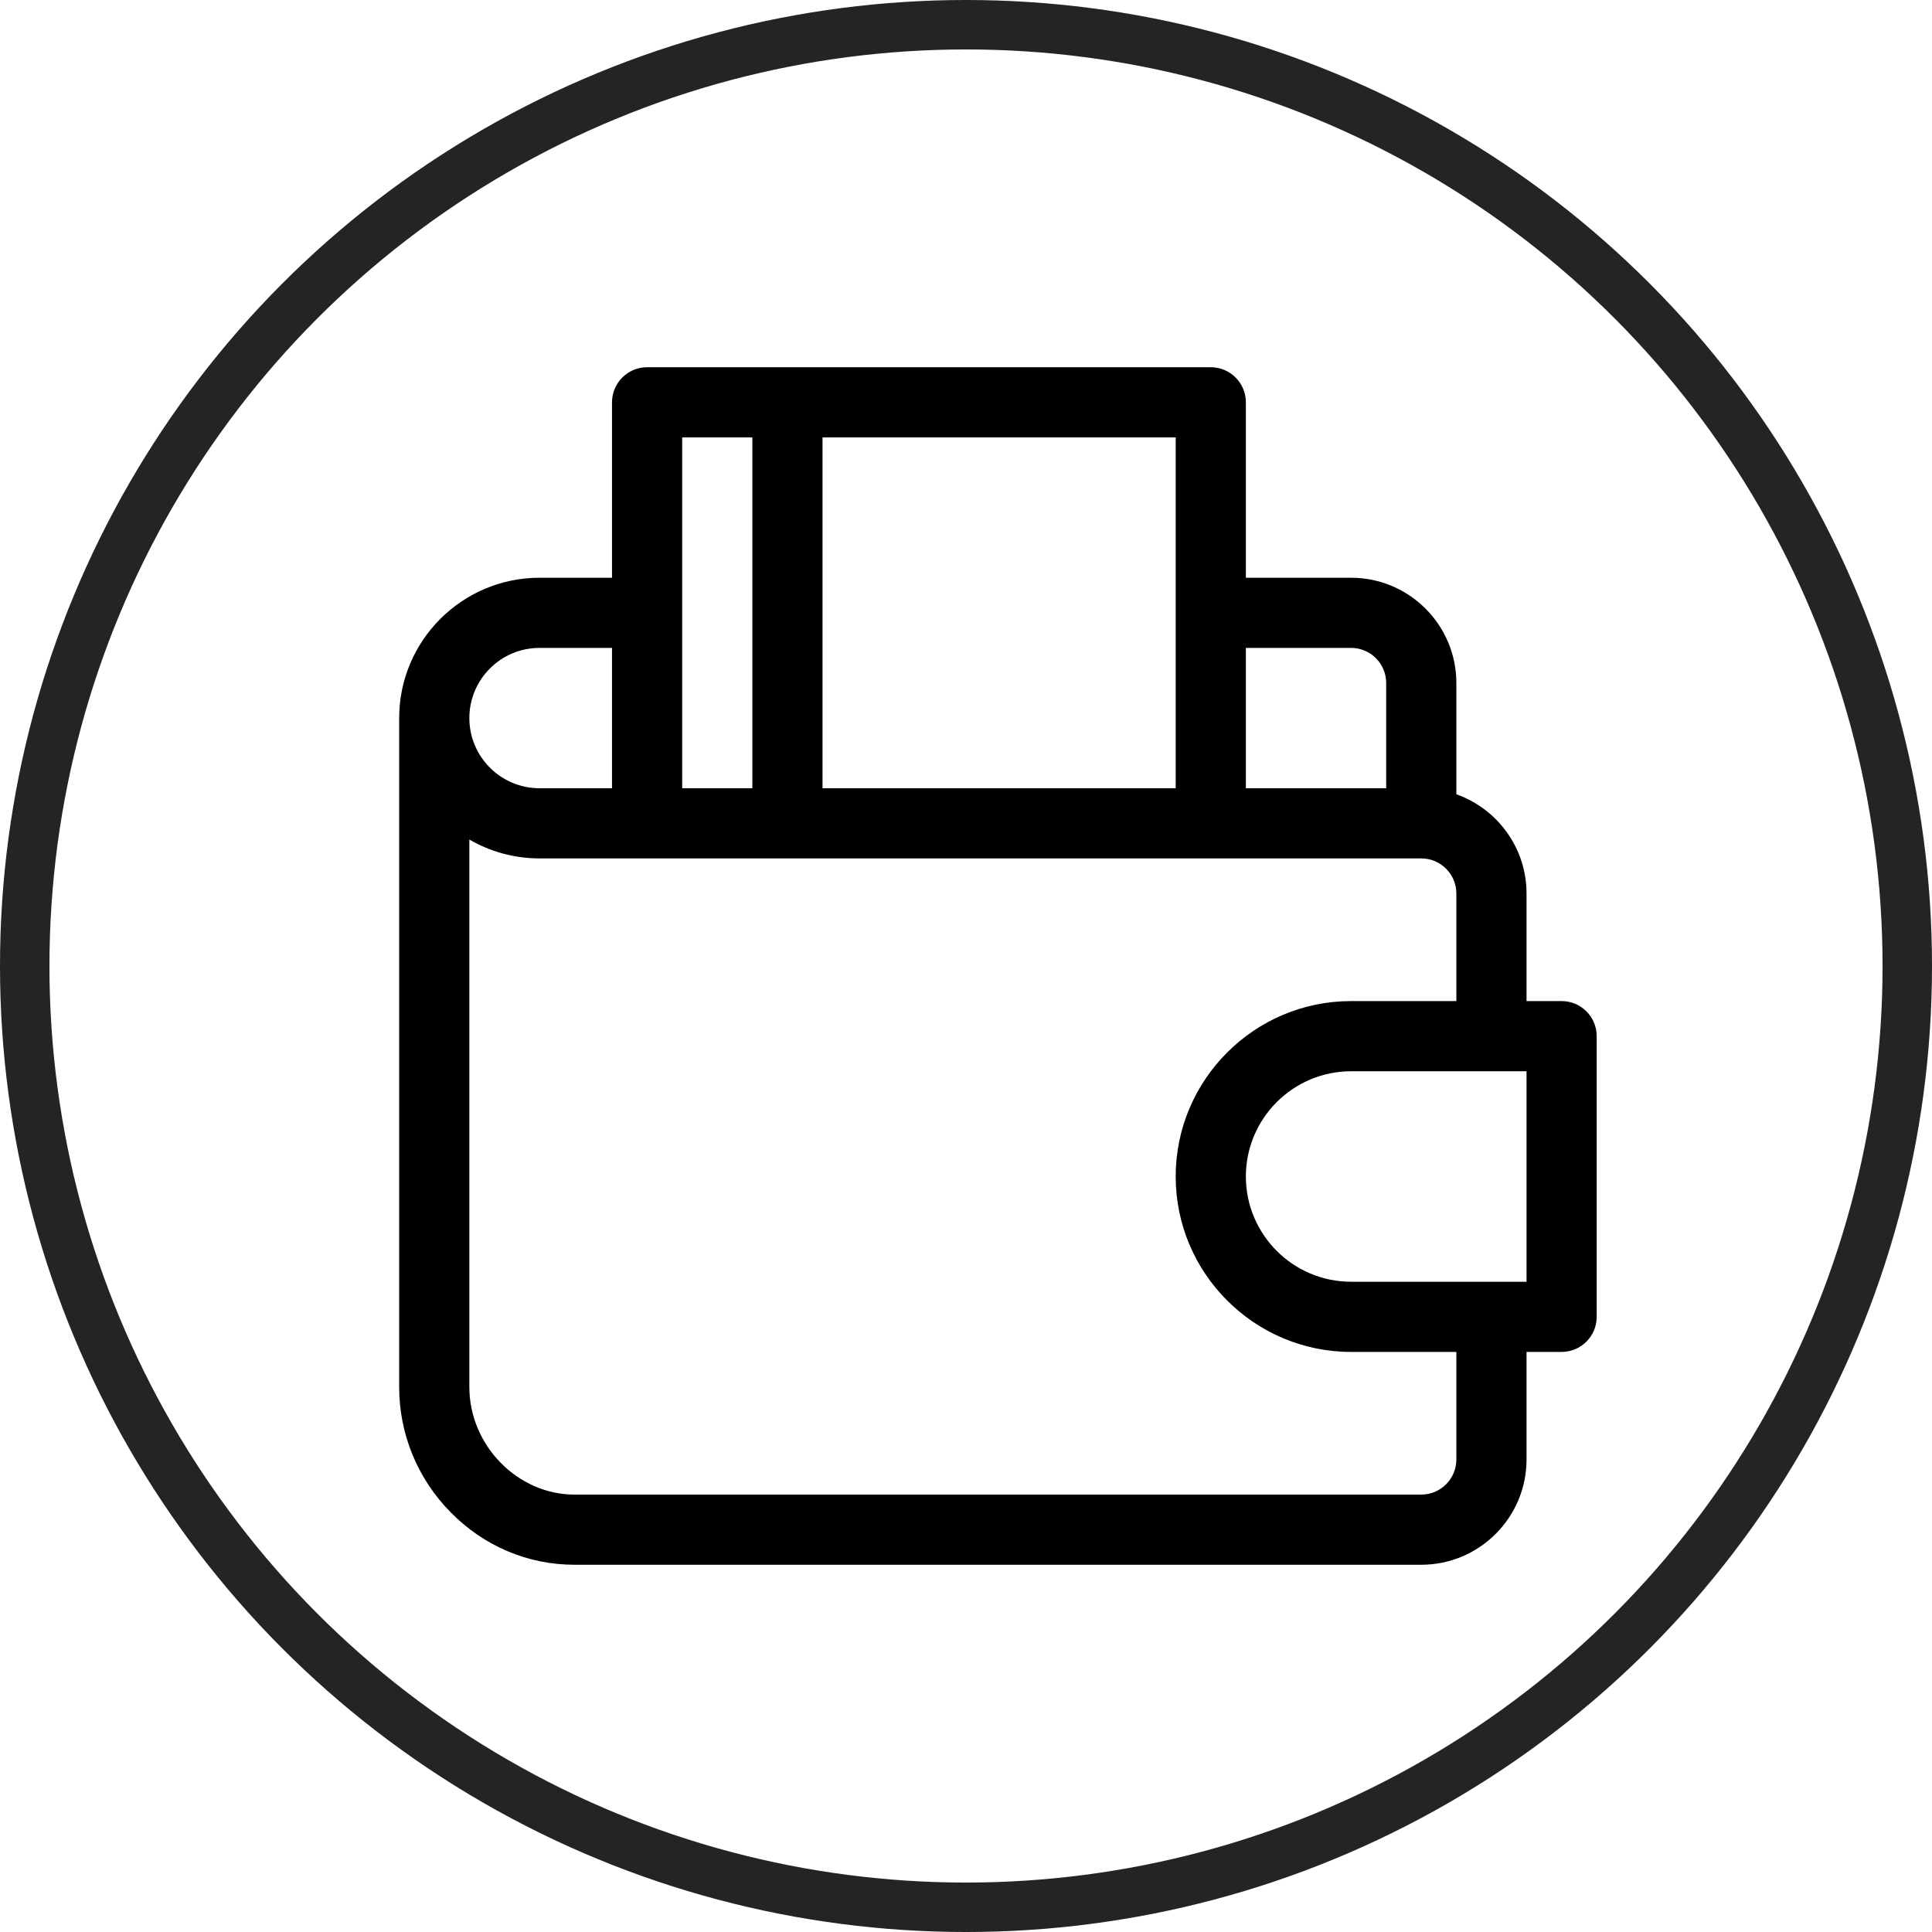
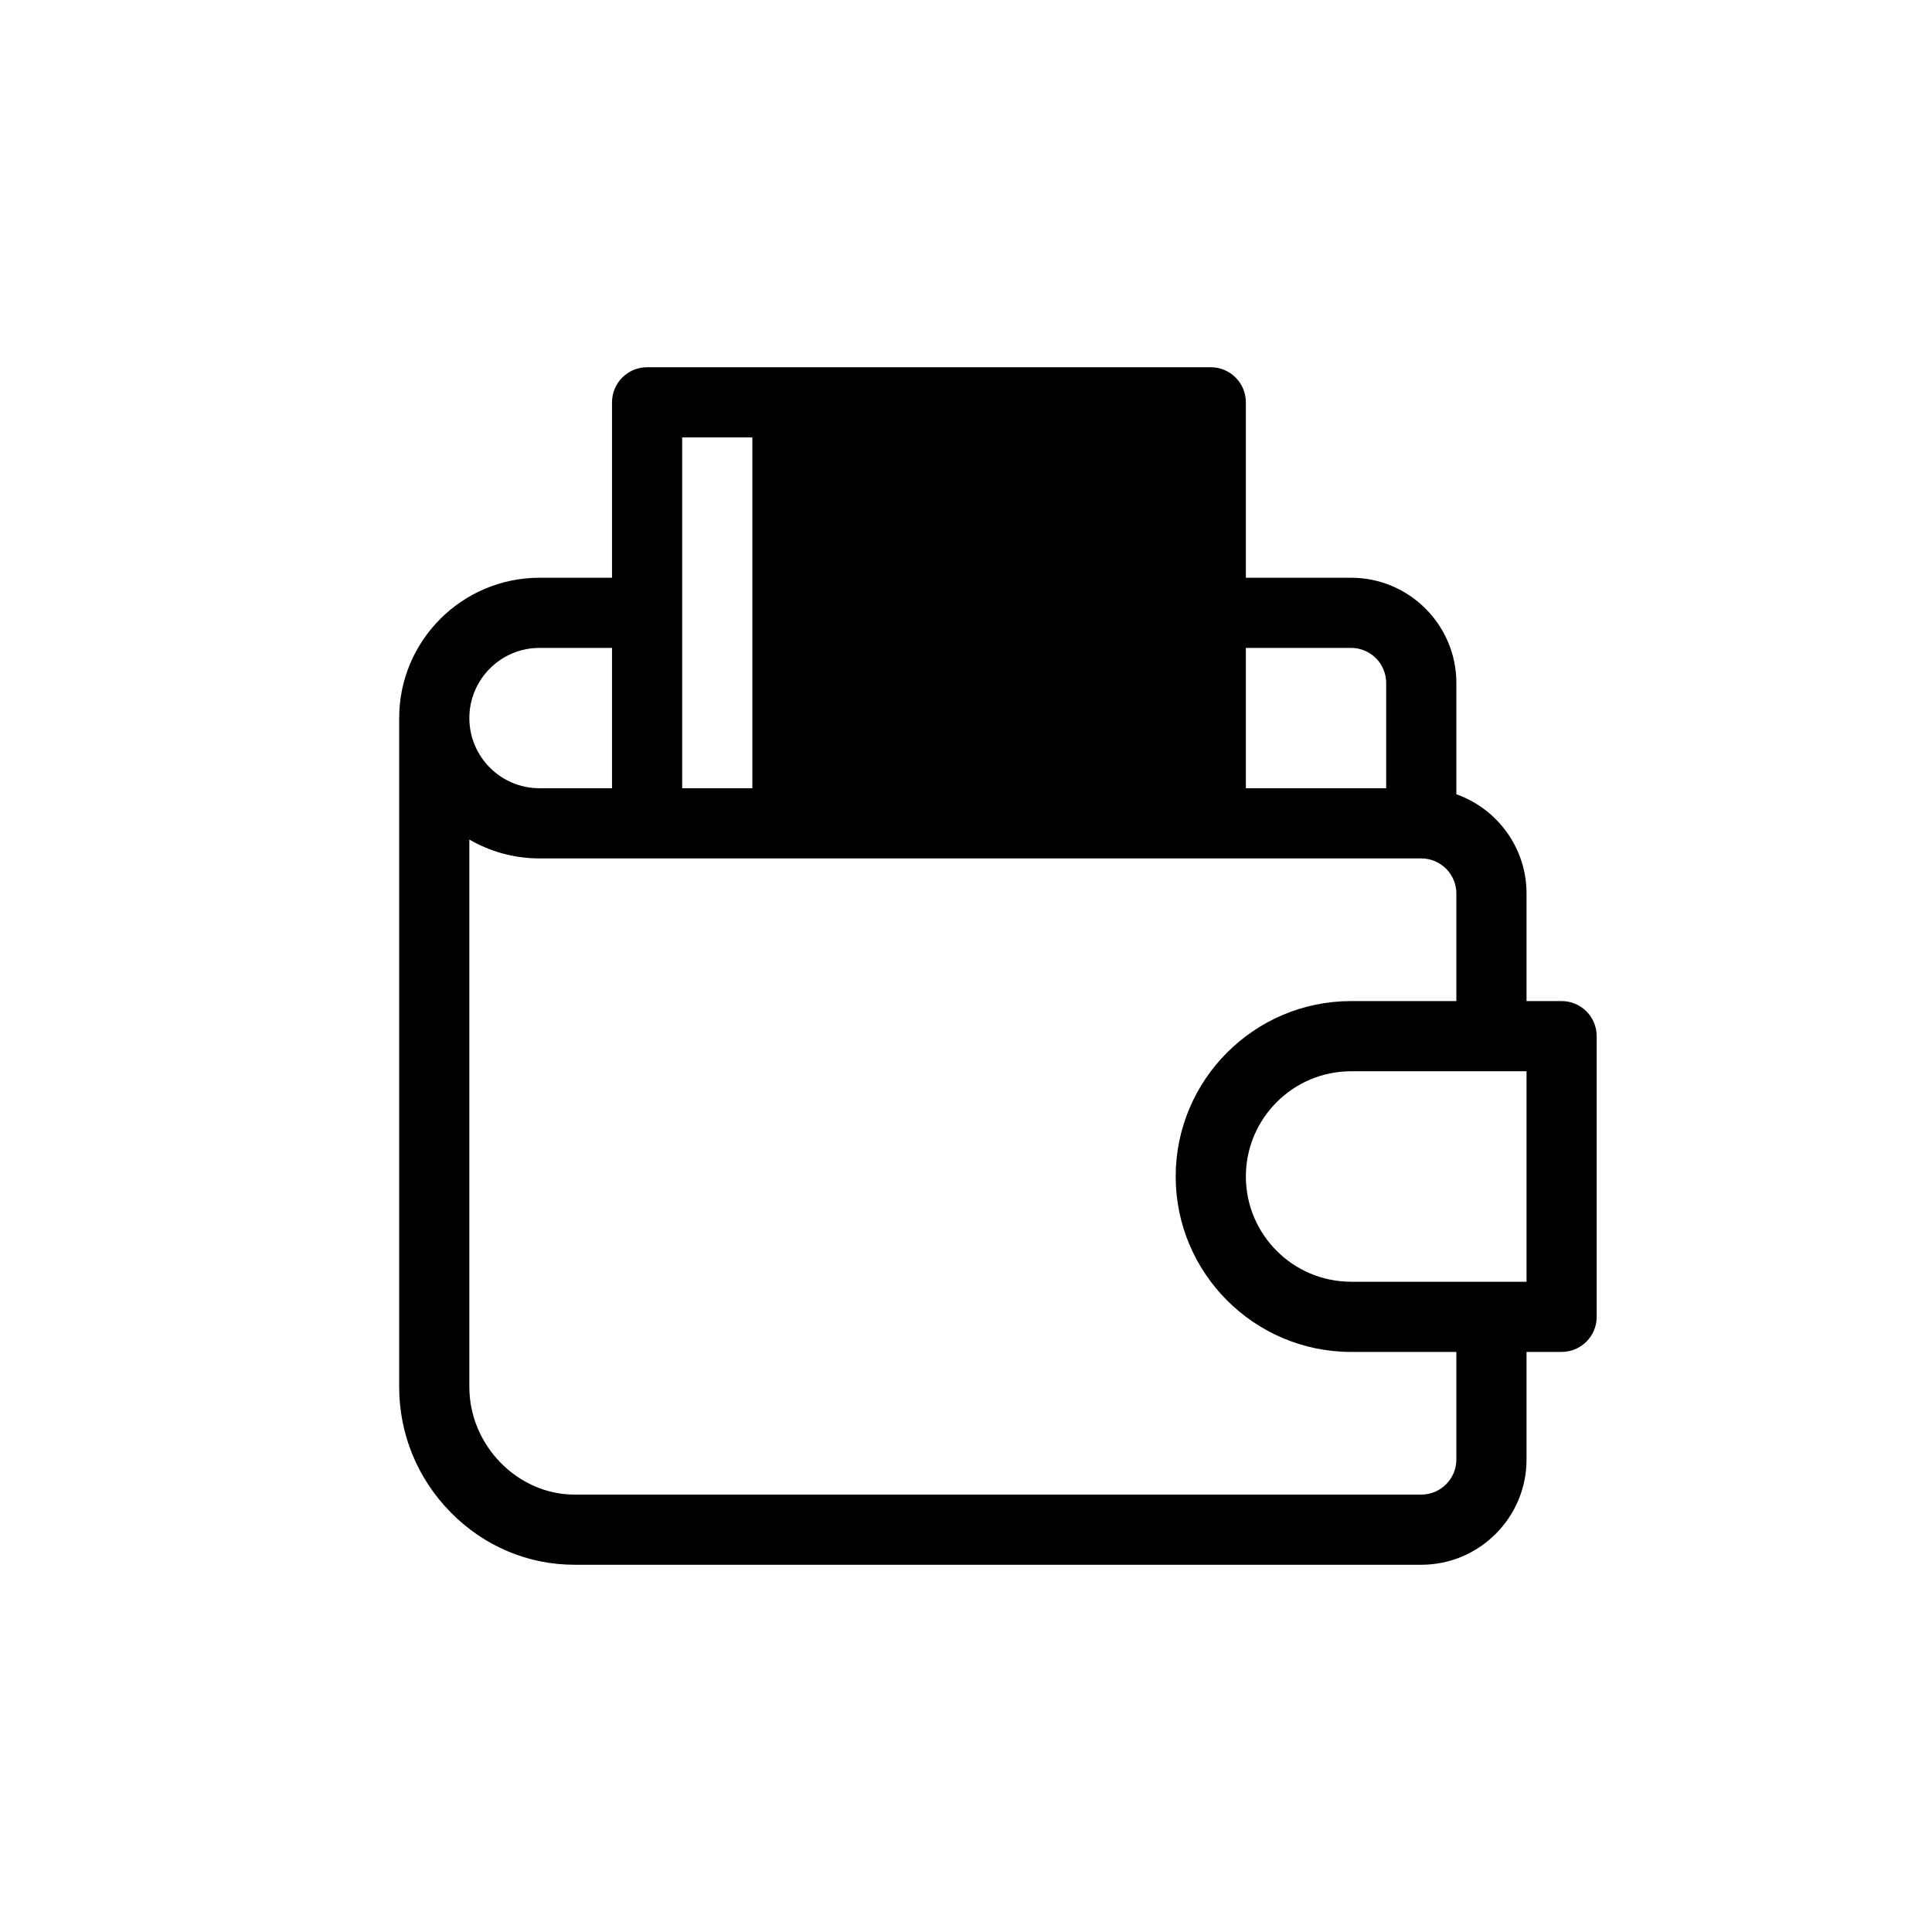
<svg xmlns="http://www.w3.org/2000/svg" width="121" height="121" viewBox="0 0 121 121" fill="none">
-   <circle cx="60.5" cy="60.5" r="58.952" stroke="#242422" stroke-width="3.097" />
  <g clip-path="url(#clip0_230_2)">
-     <path d="M97.803 62.697H95.606V55.959C95.606 53.094 93.769 50.652 91.211 49.745V42.775C91.211 39.141 88.254 36.184 84.619 36.184H78.028V25.197C78.028 23.984 77.044 23 75.83 23H40.527C39.314 23 38.33 23.984 38.33 25.197V36.184H33.789C28.942 36.184 25 40.126 25 44.973V86.867C25 89.802 26.136 92.58 28.2 94.691C30.286 96.825 33.051 98 35.986 98H89.014C92.648 98 95.606 95.043 95.606 91.408V84.67H97.803C99.016 84.67 100 83.686 100 82.472V64.894C100 63.681 99.016 62.697 97.803 62.697ZM84.619 40.578C85.831 40.578 86.816 41.564 86.816 42.775V49.367H78.028V40.578H84.619ZM51.514 49.367V27.395H73.633V49.367H51.514ZM42.725 27.395H47.119V49.367H42.725V27.395ZM33.789 40.578H38.33V49.367H33.789C31.366 49.367 29.395 47.396 29.395 44.973C29.395 42.549 31.366 40.578 33.789 40.578ZM91.211 91.408C91.211 92.62 90.225 93.606 89.014 93.606H35.986C32.413 93.606 29.395 90.52 29.395 86.867V52.58C30.688 53.33 32.189 53.762 33.789 53.762H89.014C90.225 53.762 91.211 54.748 91.211 55.959V62.697H84.619C78.561 62.697 73.633 67.626 73.633 73.684C73.633 79.742 78.561 84.67 84.619 84.67H91.211V91.408ZM95.606 80.275H84.619C80.984 80.275 78.028 77.318 78.028 73.684C78.028 70.049 80.984 67.092 84.619 67.092H95.606V80.275Z" fill="black" />
+     <path d="M97.803 62.697H95.606V55.959C95.606 53.094 93.769 50.652 91.211 49.745V42.775C91.211 39.141 88.254 36.184 84.619 36.184H78.028V25.197C78.028 23.984 77.044 23 75.83 23H40.527C39.314 23 38.33 23.984 38.33 25.197V36.184H33.789C28.942 36.184 25 40.126 25 44.973V86.867C25 89.802 26.136 92.58 28.2 94.691C30.286 96.825 33.051 98 35.986 98H89.014C92.648 98 95.606 95.043 95.606 91.408V84.67H97.803C99.016 84.67 100 83.686 100 82.472V64.894C100 63.681 99.016 62.697 97.803 62.697ZM84.619 40.578C85.831 40.578 86.816 41.564 86.816 42.775V49.367H78.028V40.578H84.619ZM51.514 49.367H73.633V49.367H51.514ZM42.725 27.395H47.119V49.367H42.725V27.395ZM33.789 40.578H38.33V49.367H33.789C31.366 49.367 29.395 47.396 29.395 44.973C29.395 42.549 31.366 40.578 33.789 40.578ZM91.211 91.408C91.211 92.62 90.225 93.606 89.014 93.606H35.986C32.413 93.606 29.395 90.52 29.395 86.867V52.58C30.688 53.33 32.189 53.762 33.789 53.762H89.014C90.225 53.762 91.211 54.748 91.211 55.959V62.697H84.619C78.561 62.697 73.633 67.626 73.633 73.684C73.633 79.742 78.561 84.67 84.619 84.67H91.211V91.408ZM95.606 80.275H84.619C80.984 80.275 78.028 77.318 78.028 73.684C78.028 70.049 80.984 67.092 84.619 67.092H95.606V80.275Z" fill="black" />
  </g>
  <defs>
    <clipPath id="clip0_230_2">
      <rect width="75" height="75" fill="white" transform="translate(25 23)" />
    </clipPath>
  </defs>
</svg>